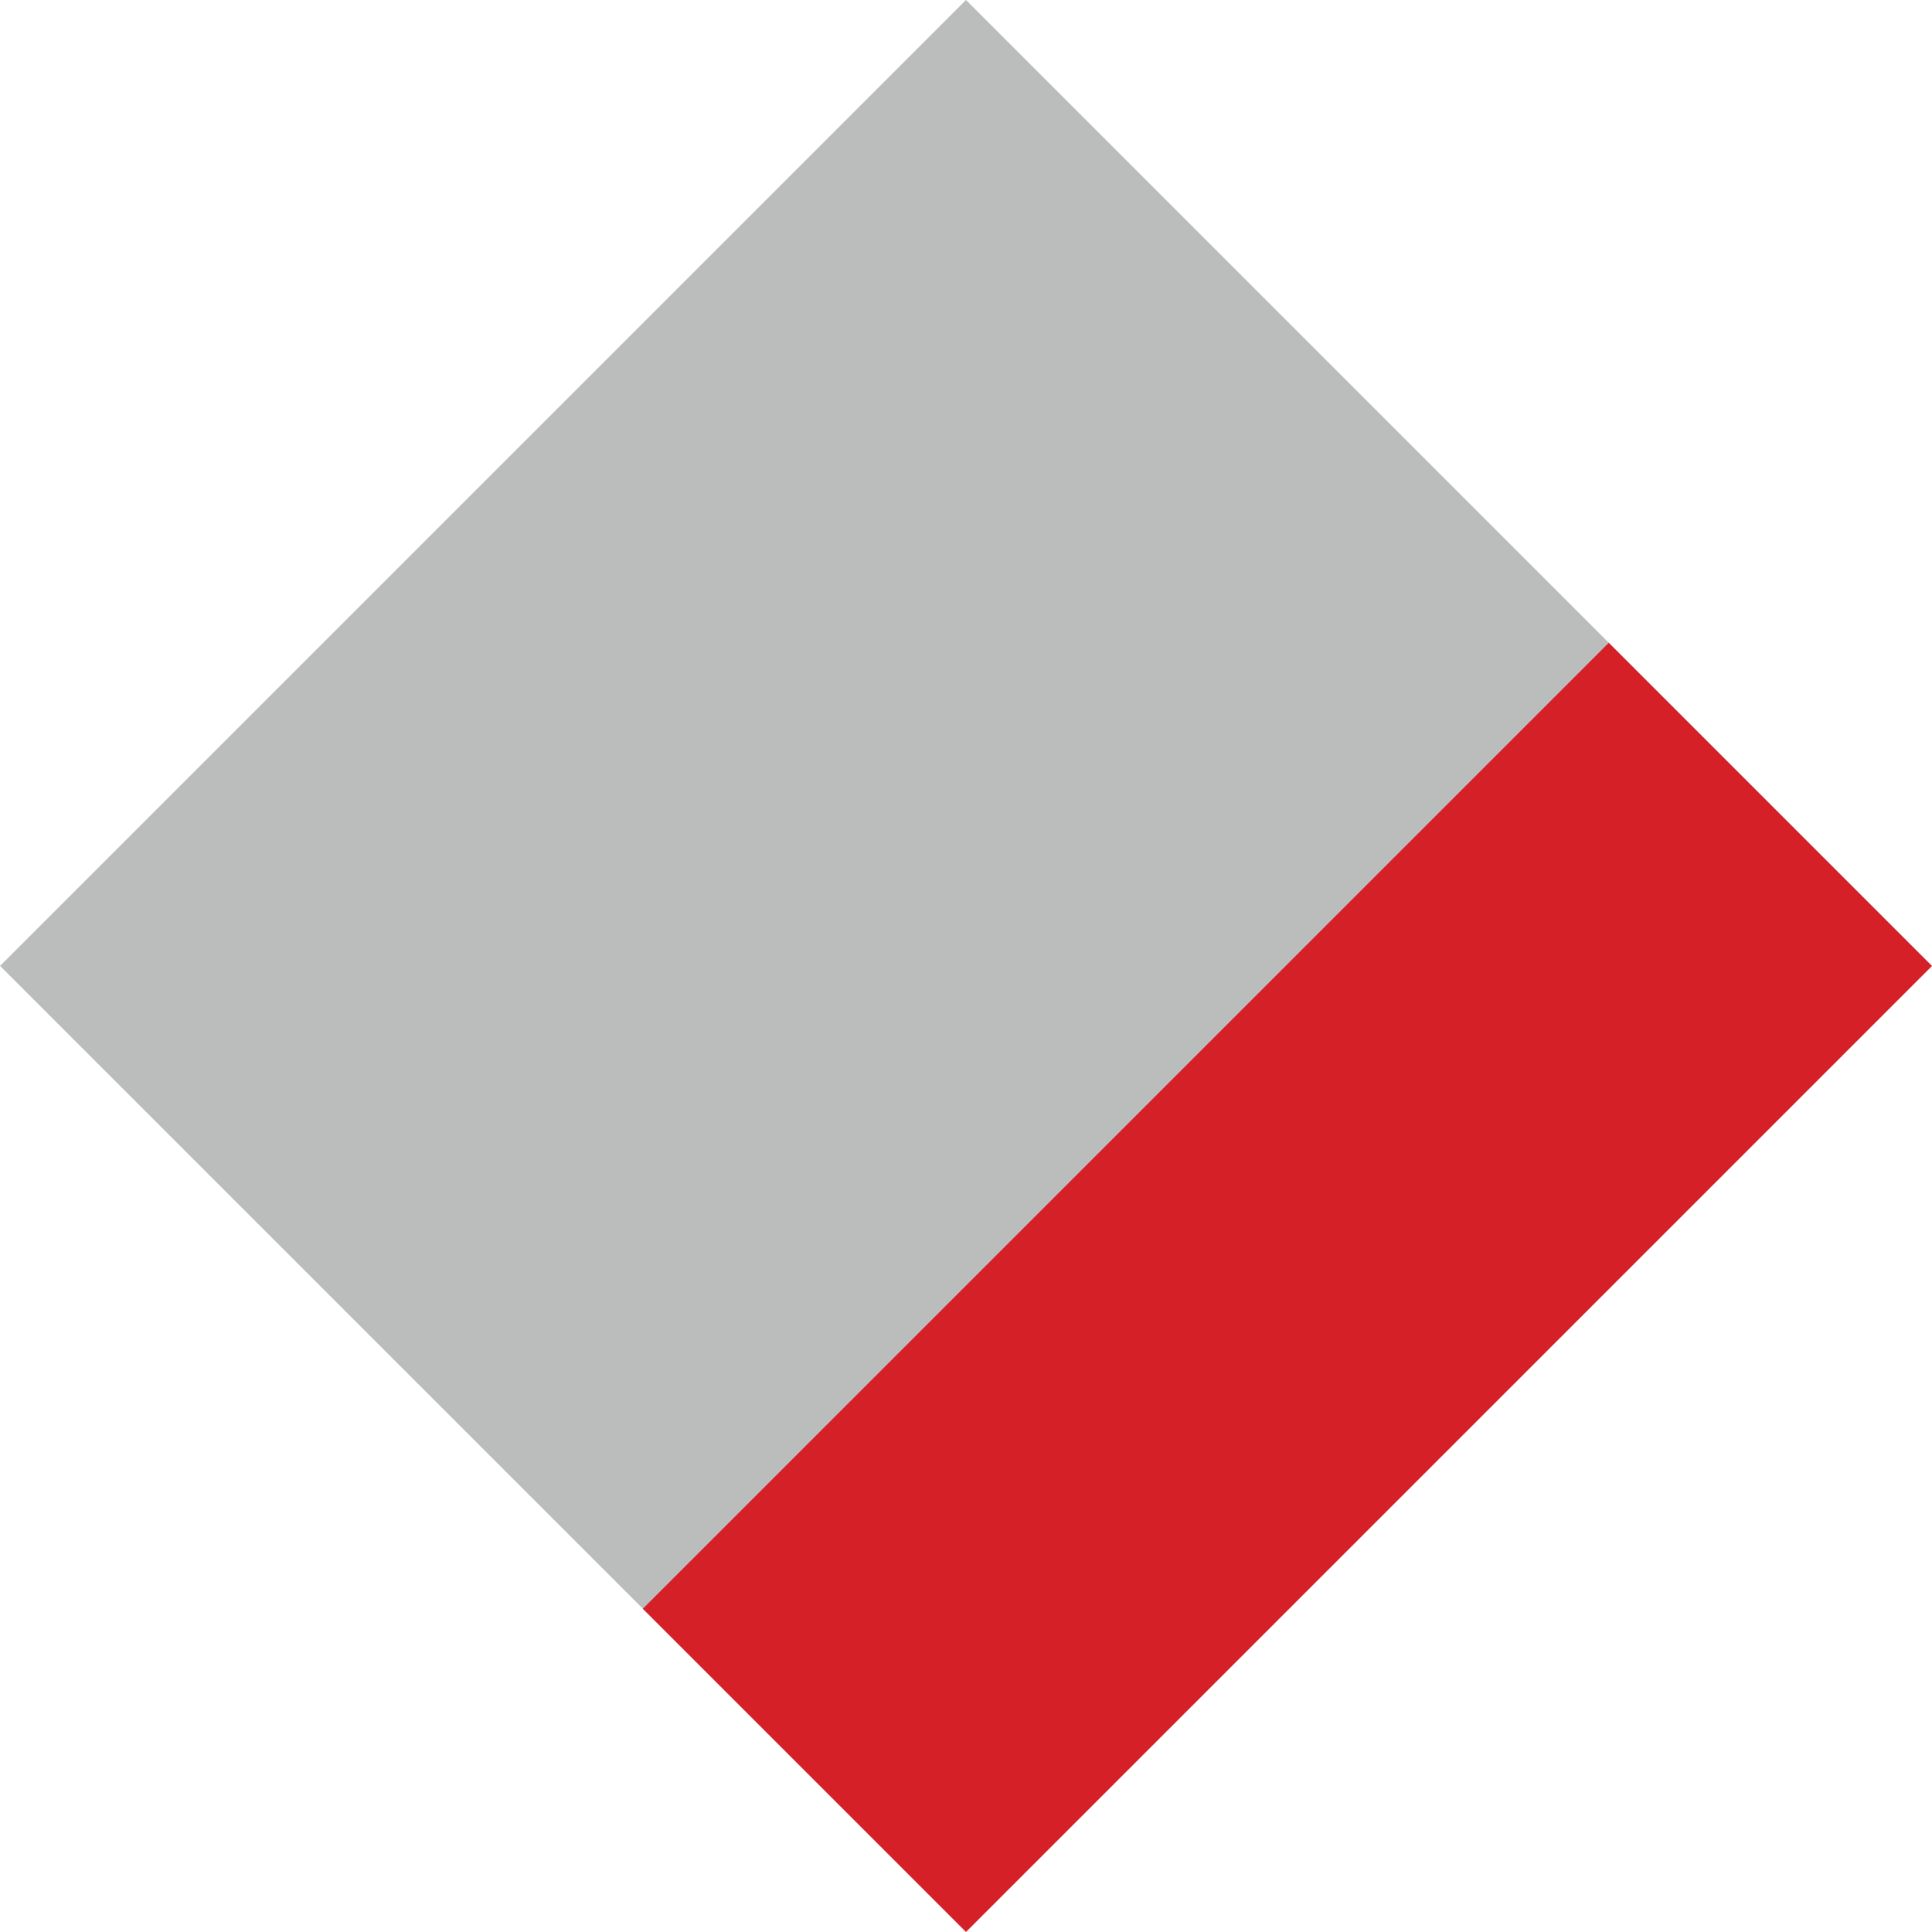
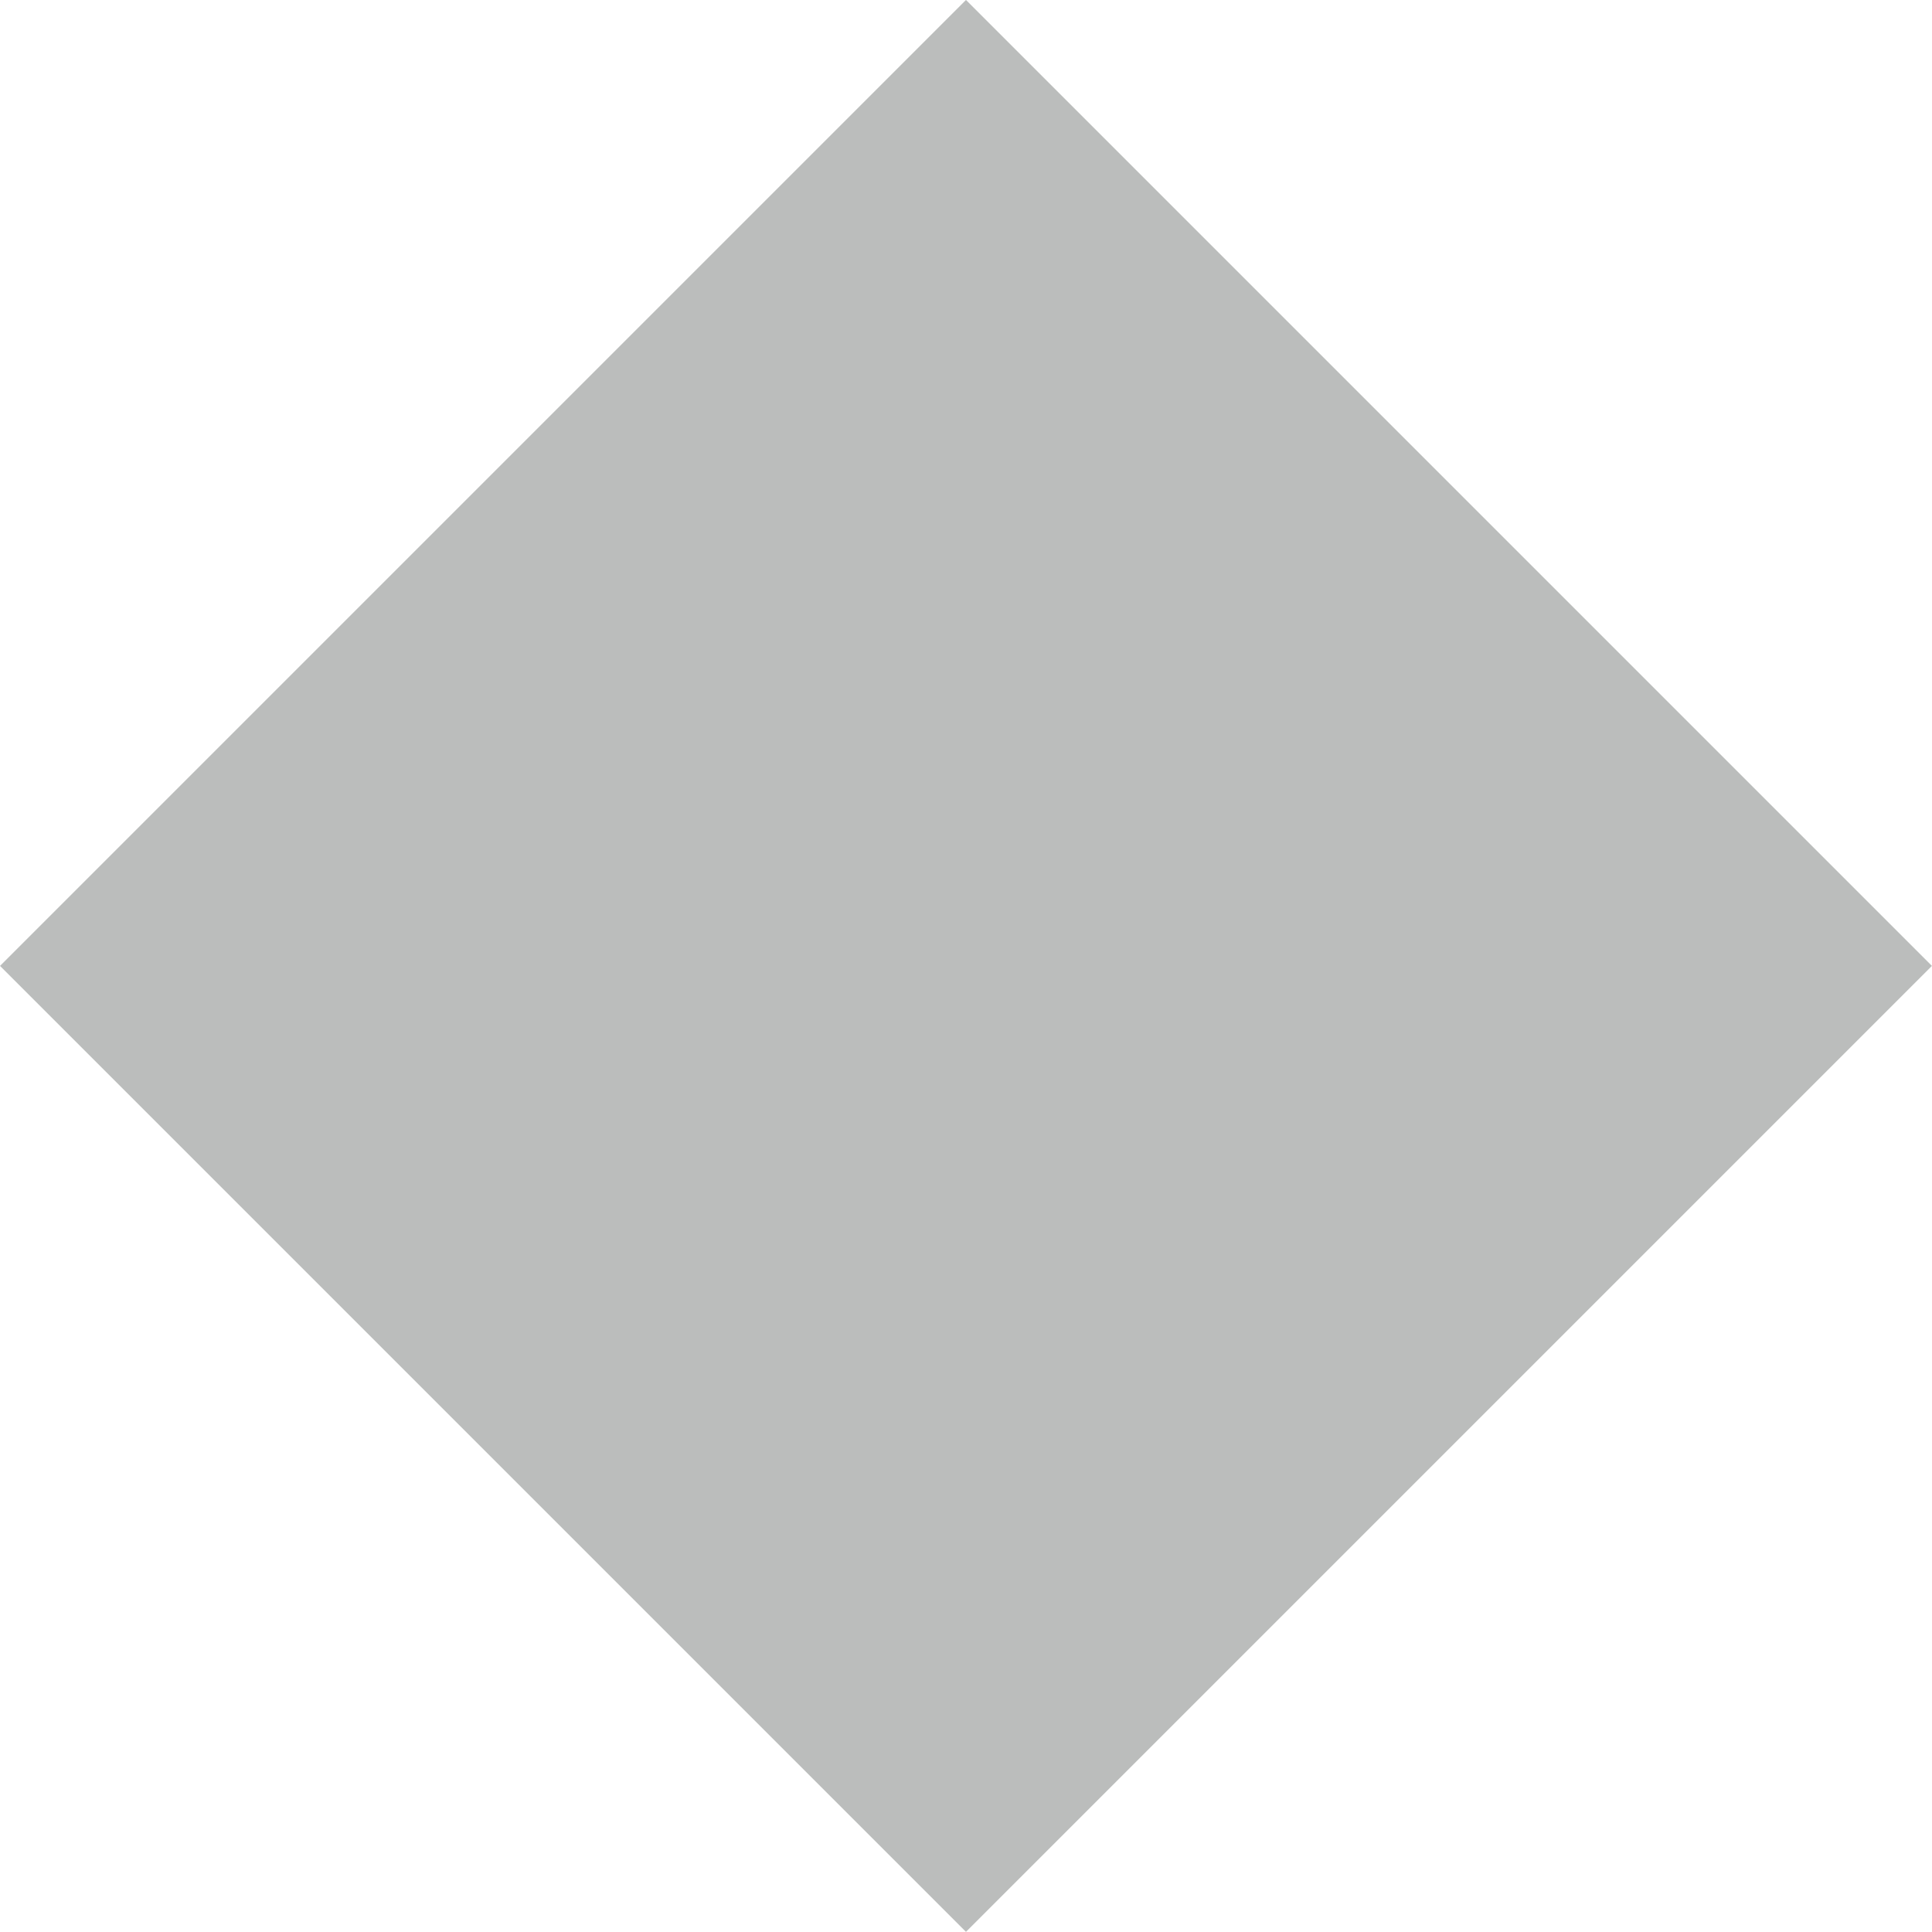
<svg xmlns="http://www.w3.org/2000/svg" id="Layer_2" viewBox="0 0 102.55 102.55">
  <defs>
    <style>.cls-1{fill:#d62027;}.cls-1,.cls-2{stroke-width:0px;}.cls-2{fill:#bbbdbc;}</style>
  </defs>
  <g id="Layer_1-2">
    <rect class="cls-2" x="15.02" y="15.02" width="72.51" height="72.51" transform="translate(-21.24 51.27) rotate(-45)" />
-     <rect class="cls-1" x="32.08" y="56.21" width="72.51" height="24.26" transform="translate(-28.31 68.33) rotate(-45)" />
  </g>
</svg>